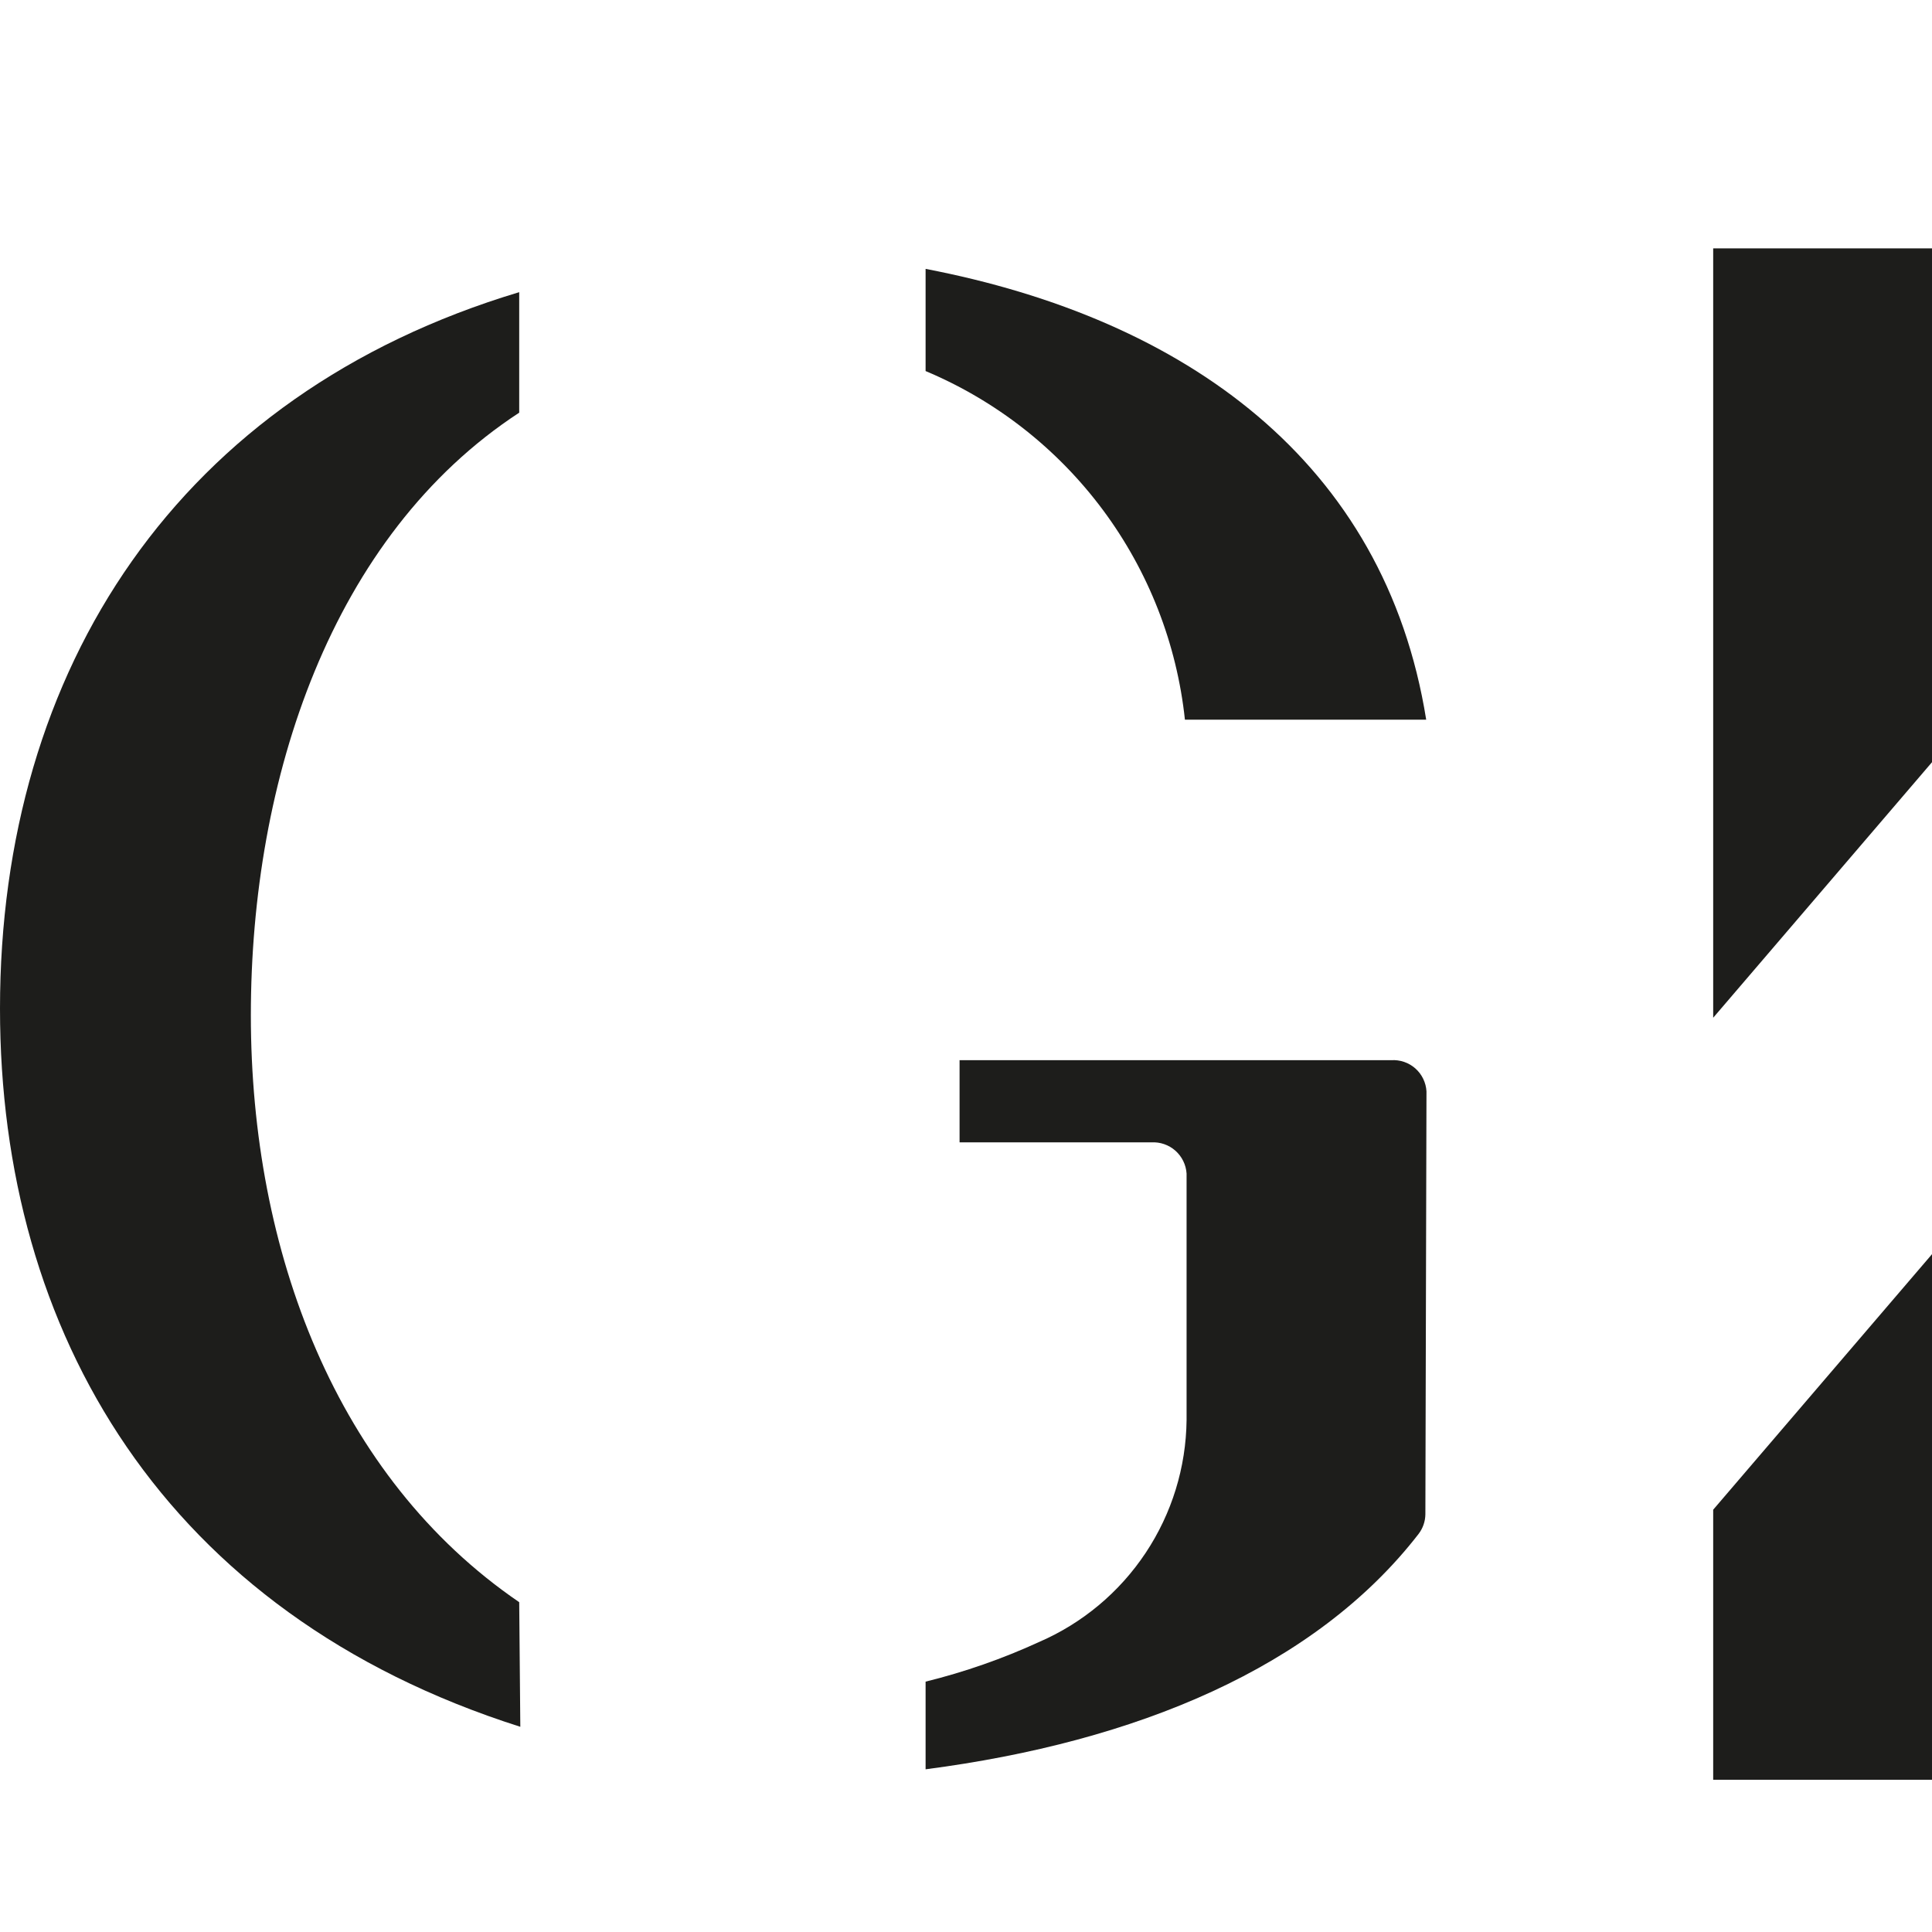
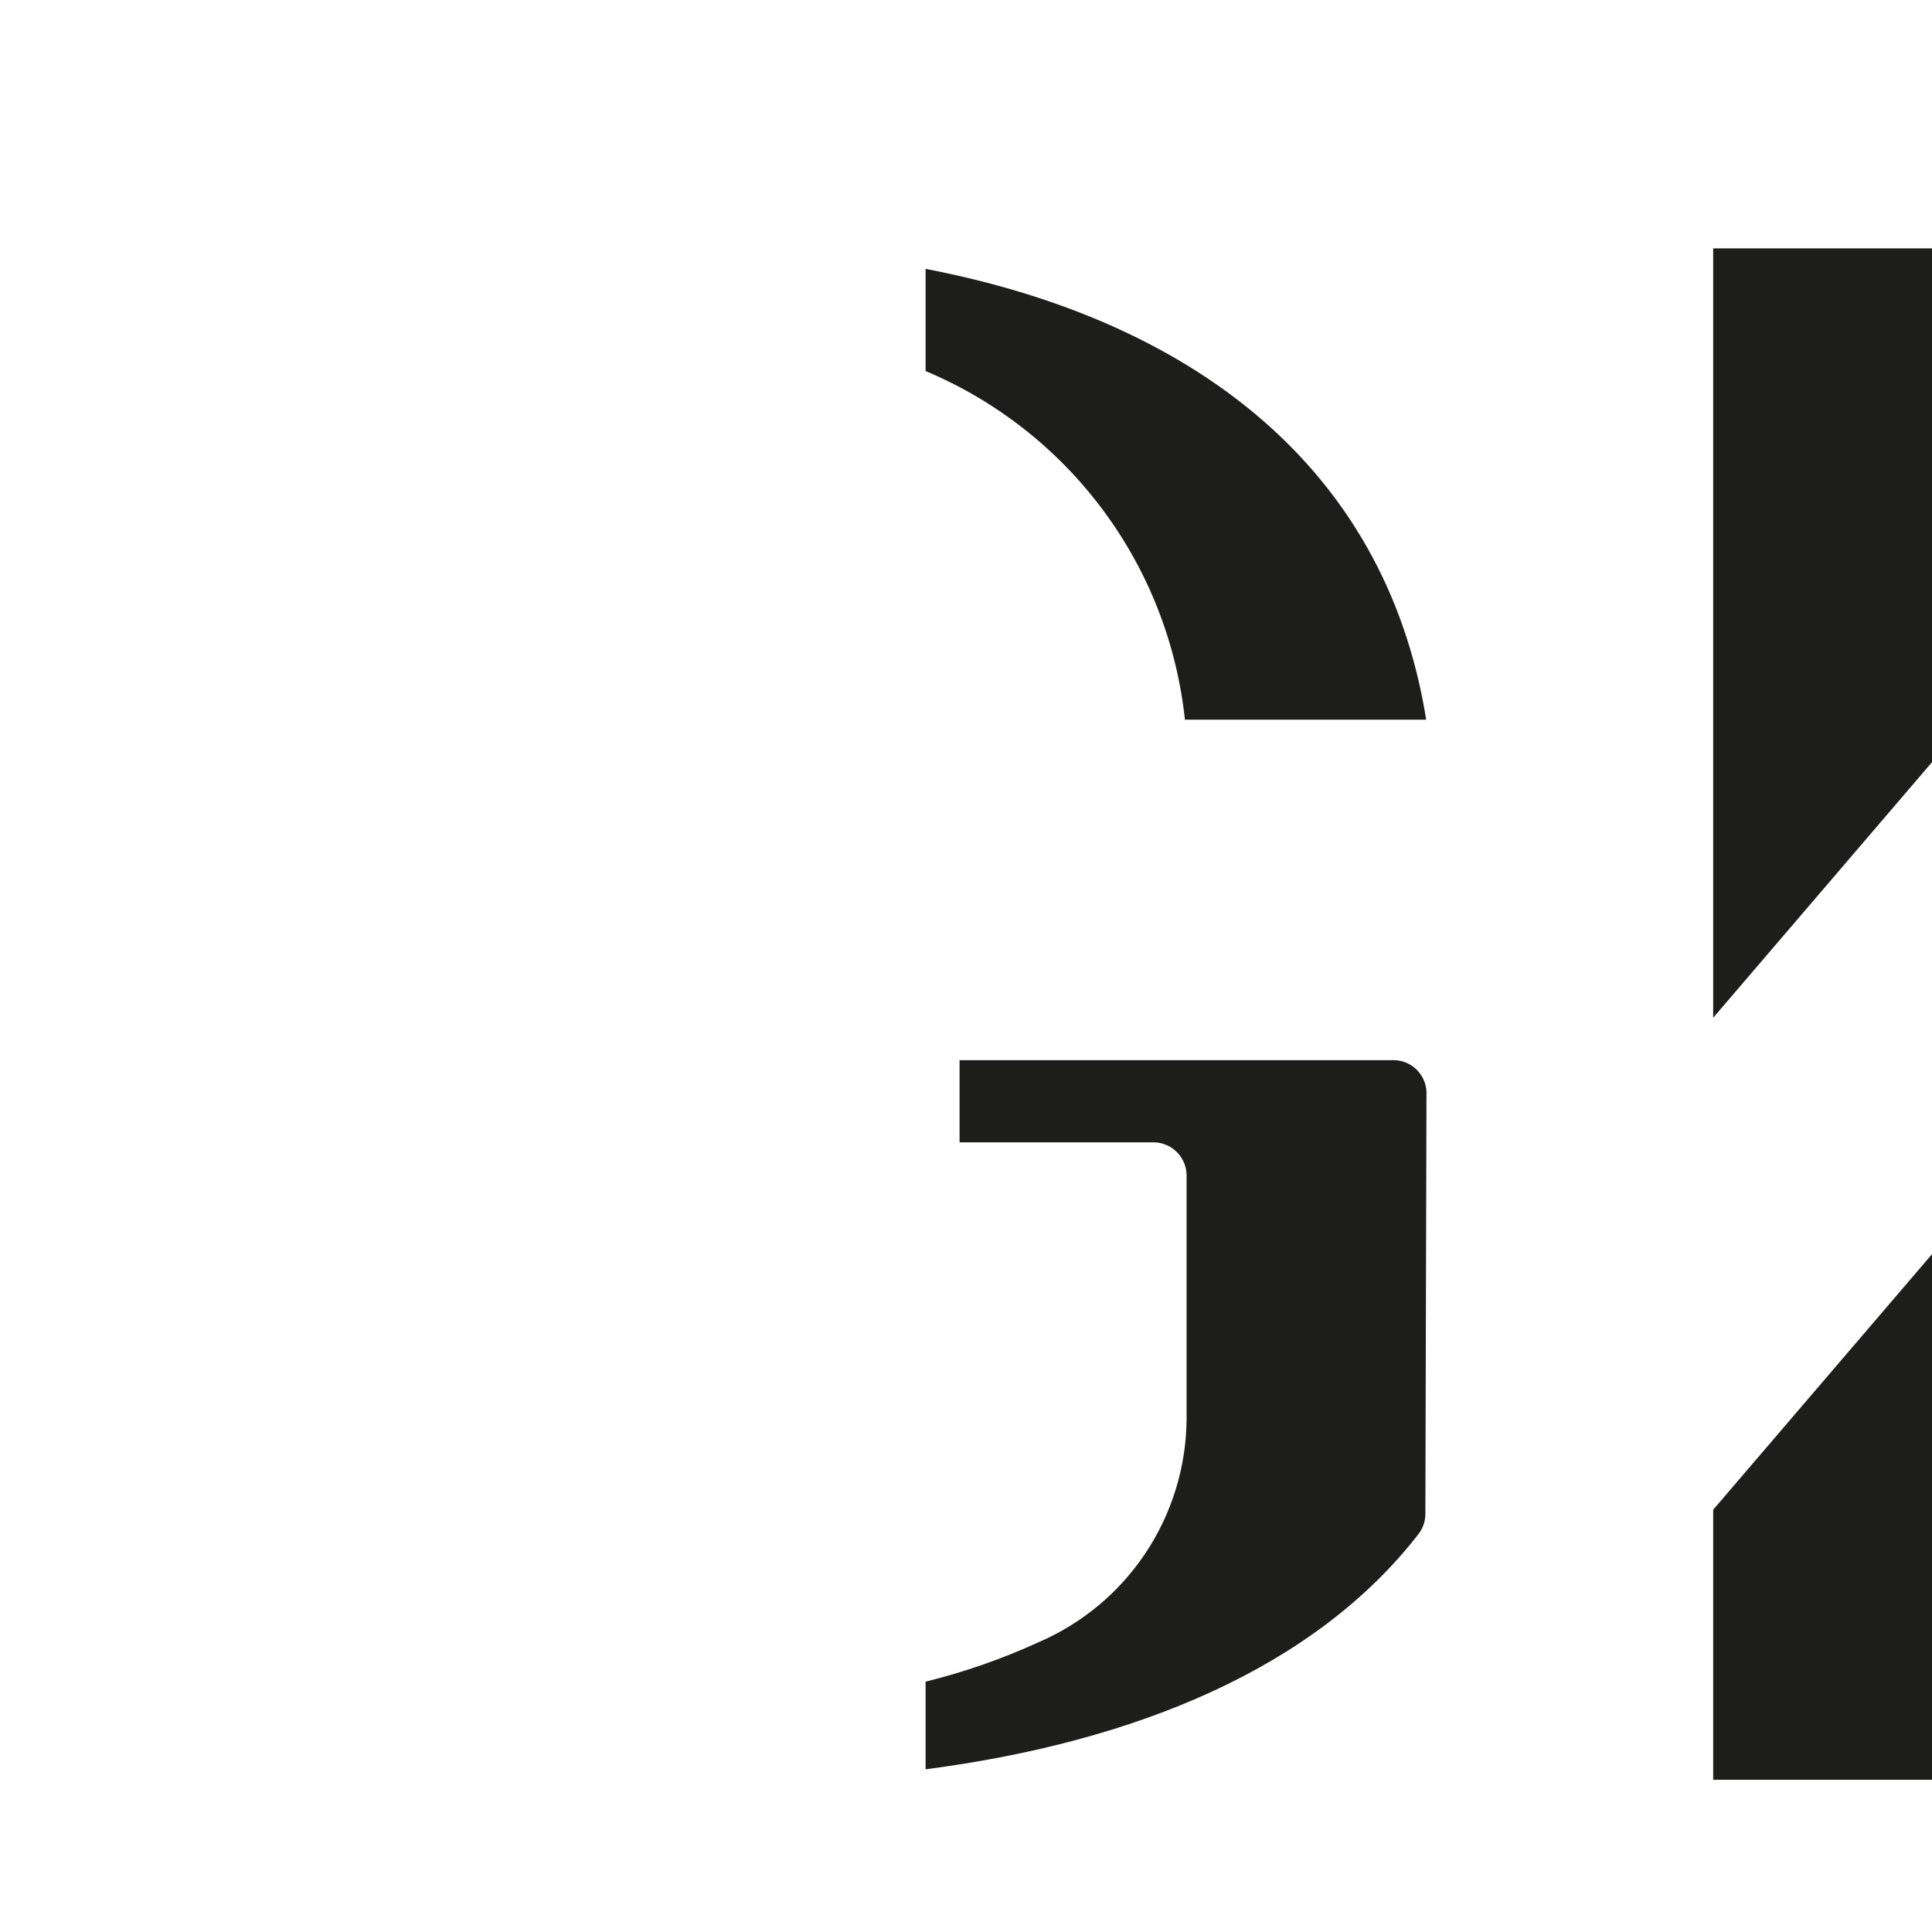
<svg xmlns="http://www.w3.org/2000/svg" fill="none" viewBox="0 0 70 70" height="70" width="70">
-   <path fill="#1D1D1B" d="M18.812 58.05C12.184 53.525 9.089 45.338 9.089 36.784C9.089 28.23 12.006 19.398 18.812 14.952V10.586C6.479 14.287 0 24.211 0 36.546C0 48.285 5.953 58.467 18.852 62.565L18.812 58.05Z" />
  <path fill="#1D1D1B" d="M33.536 13.444C36.089 14.516 38.307 16.254 39.96 18.476C41.613 20.698 42.639 23.323 42.932 26.076H51.674C50.176 16.718 42.943 11.548 33.536 9.742V13.444Z" />
  <path fill="#1D1D1B" d="M51.684 39.544C51.675 39.386 51.635 39.23 51.565 39.087C51.496 38.944 51.399 38.816 51.28 38.711C51.161 38.606 51.022 38.525 50.872 38.474C50.721 38.423 50.562 38.402 50.404 38.413H34.767V41.39H41.712C42.032 41.371 42.346 41.479 42.586 41.691C42.825 41.903 42.972 42.202 42.992 42.521V51.452C42.973 53.164 42.459 54.834 41.511 56.261C40.564 57.687 39.224 58.809 37.654 59.49C36.33 60.098 34.951 60.58 33.536 60.929V64.105C41.166 63.112 47.645 60.423 51.396 55.58C51.553 55.375 51.641 55.125 51.644 54.866L51.684 39.544Z" />
  <path fill="#1D1D1B" d="M70 27.616V9H62.072V36.875L70 27.616Z" />
  <path fill="#1D1D1B" d="M62.072 54.7V64.484H70V45.441L62.072 54.7Z" />
</svg>